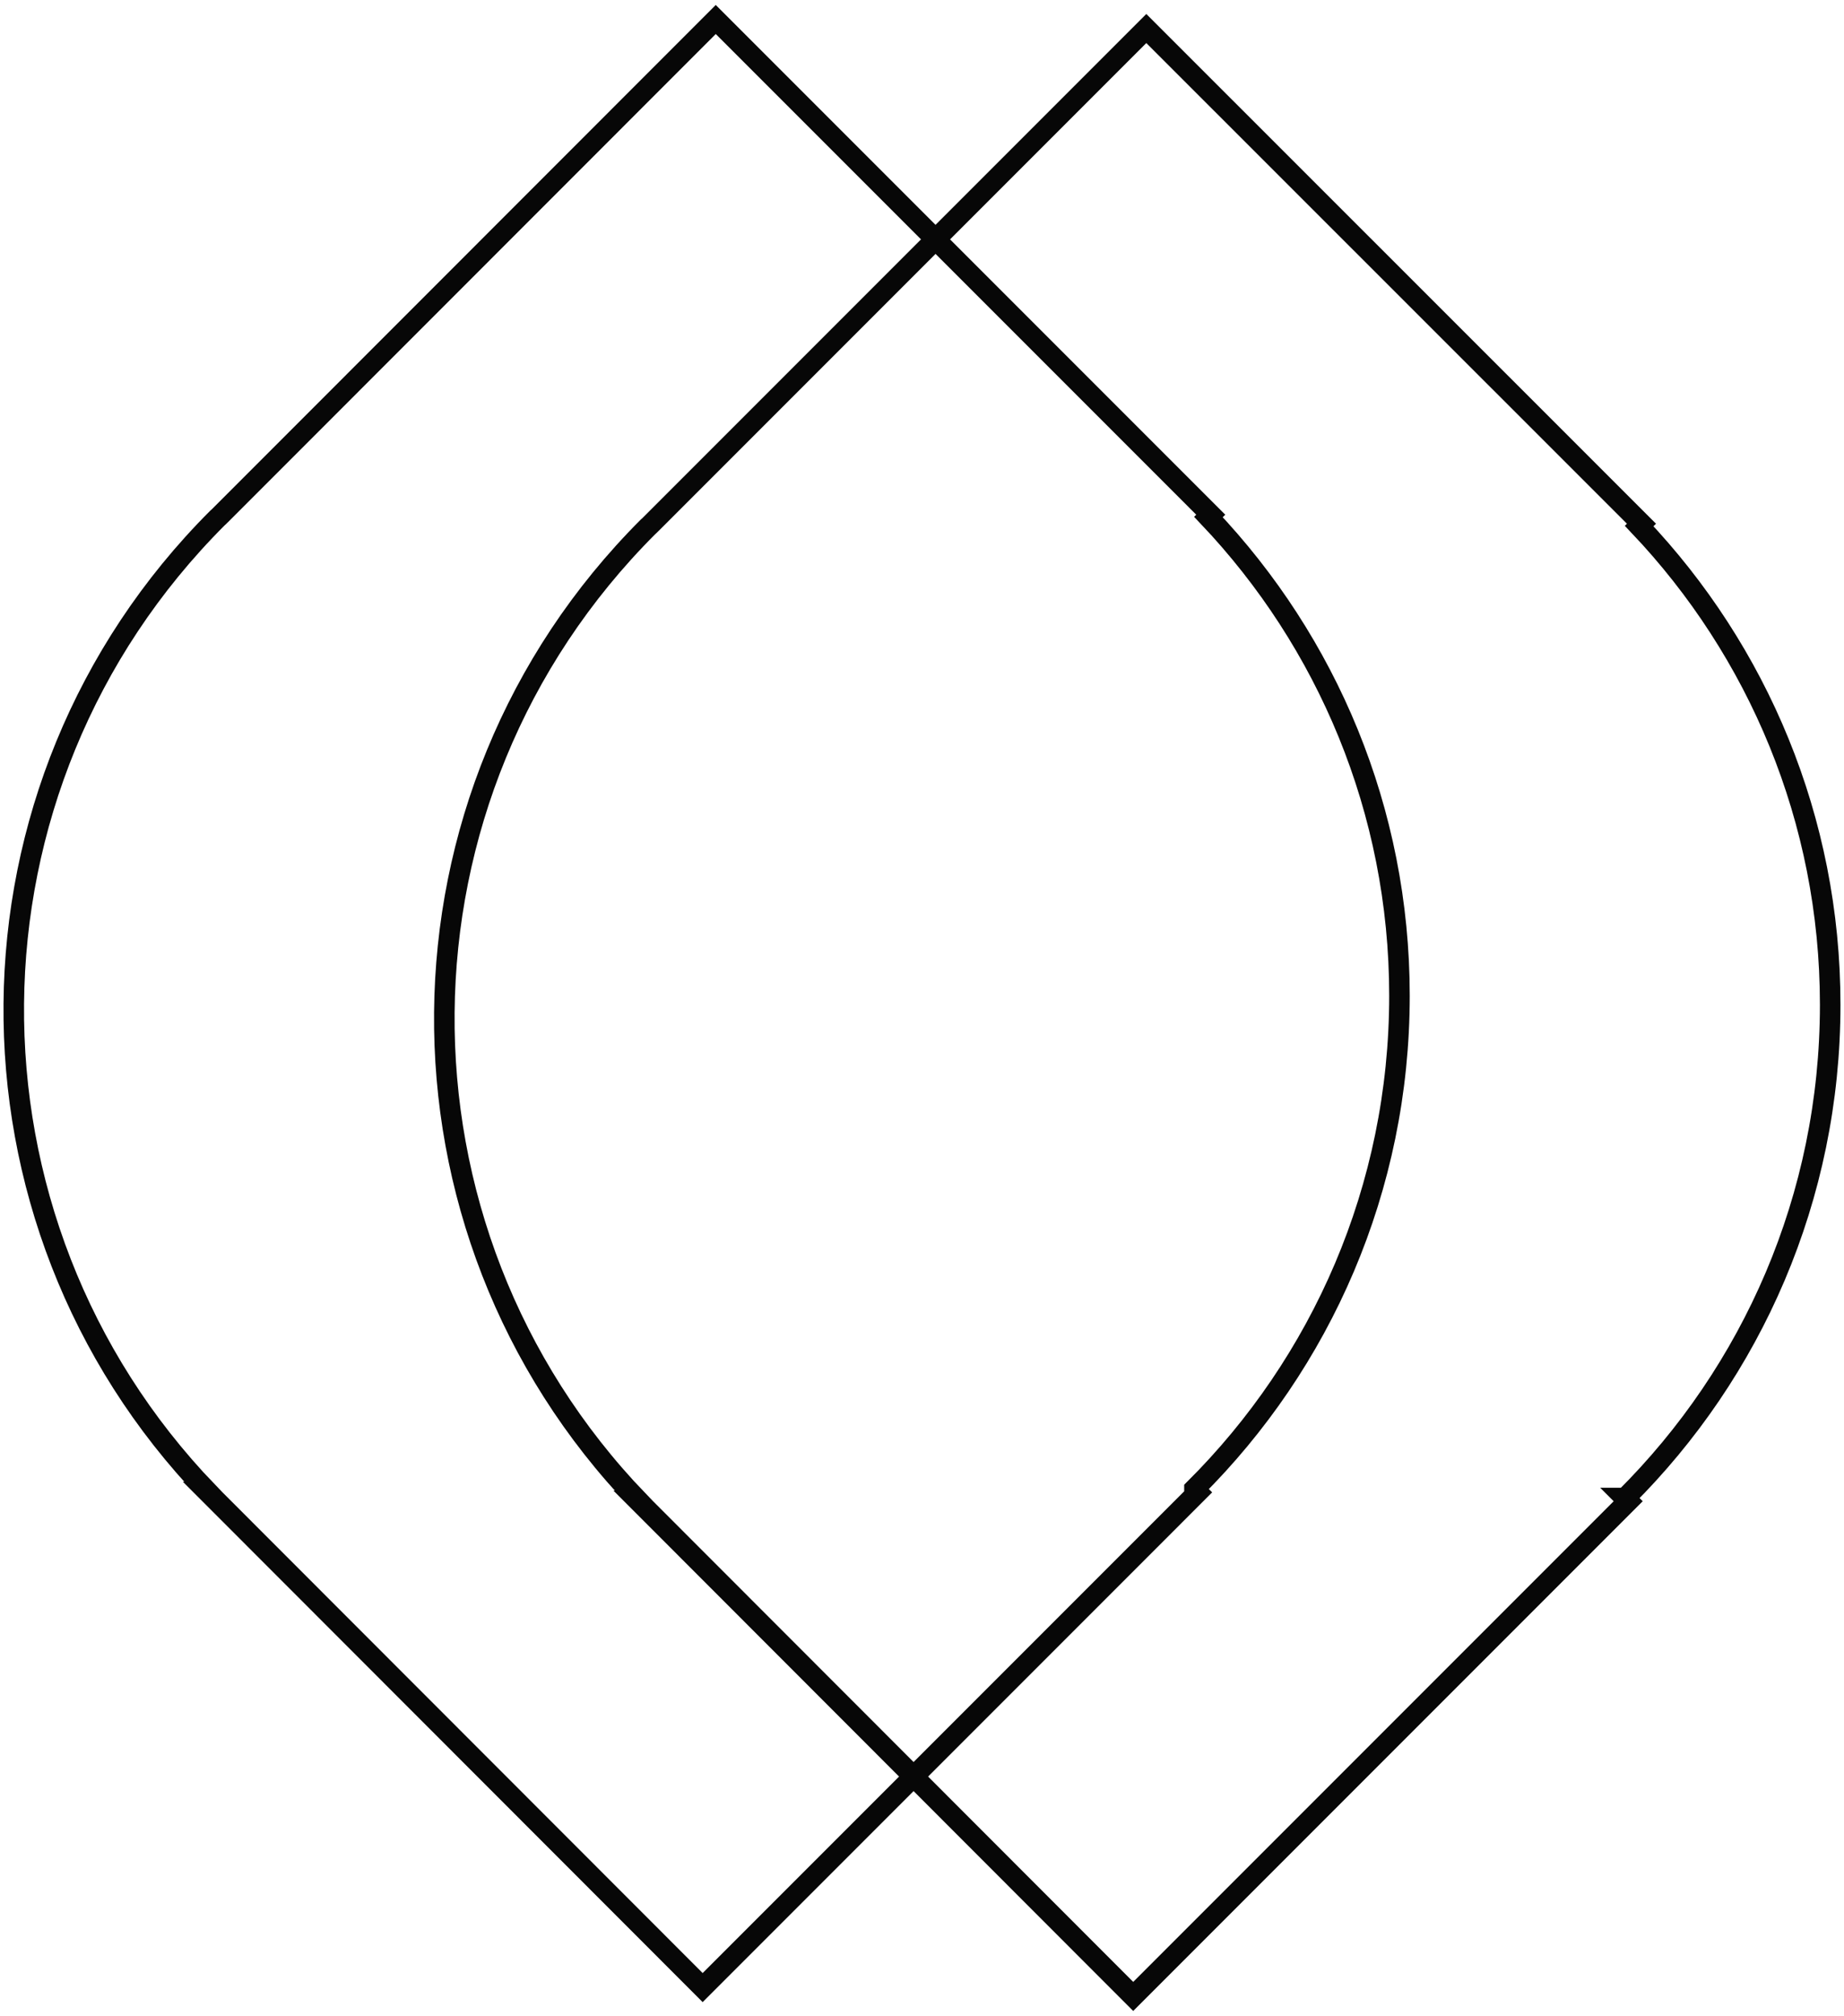
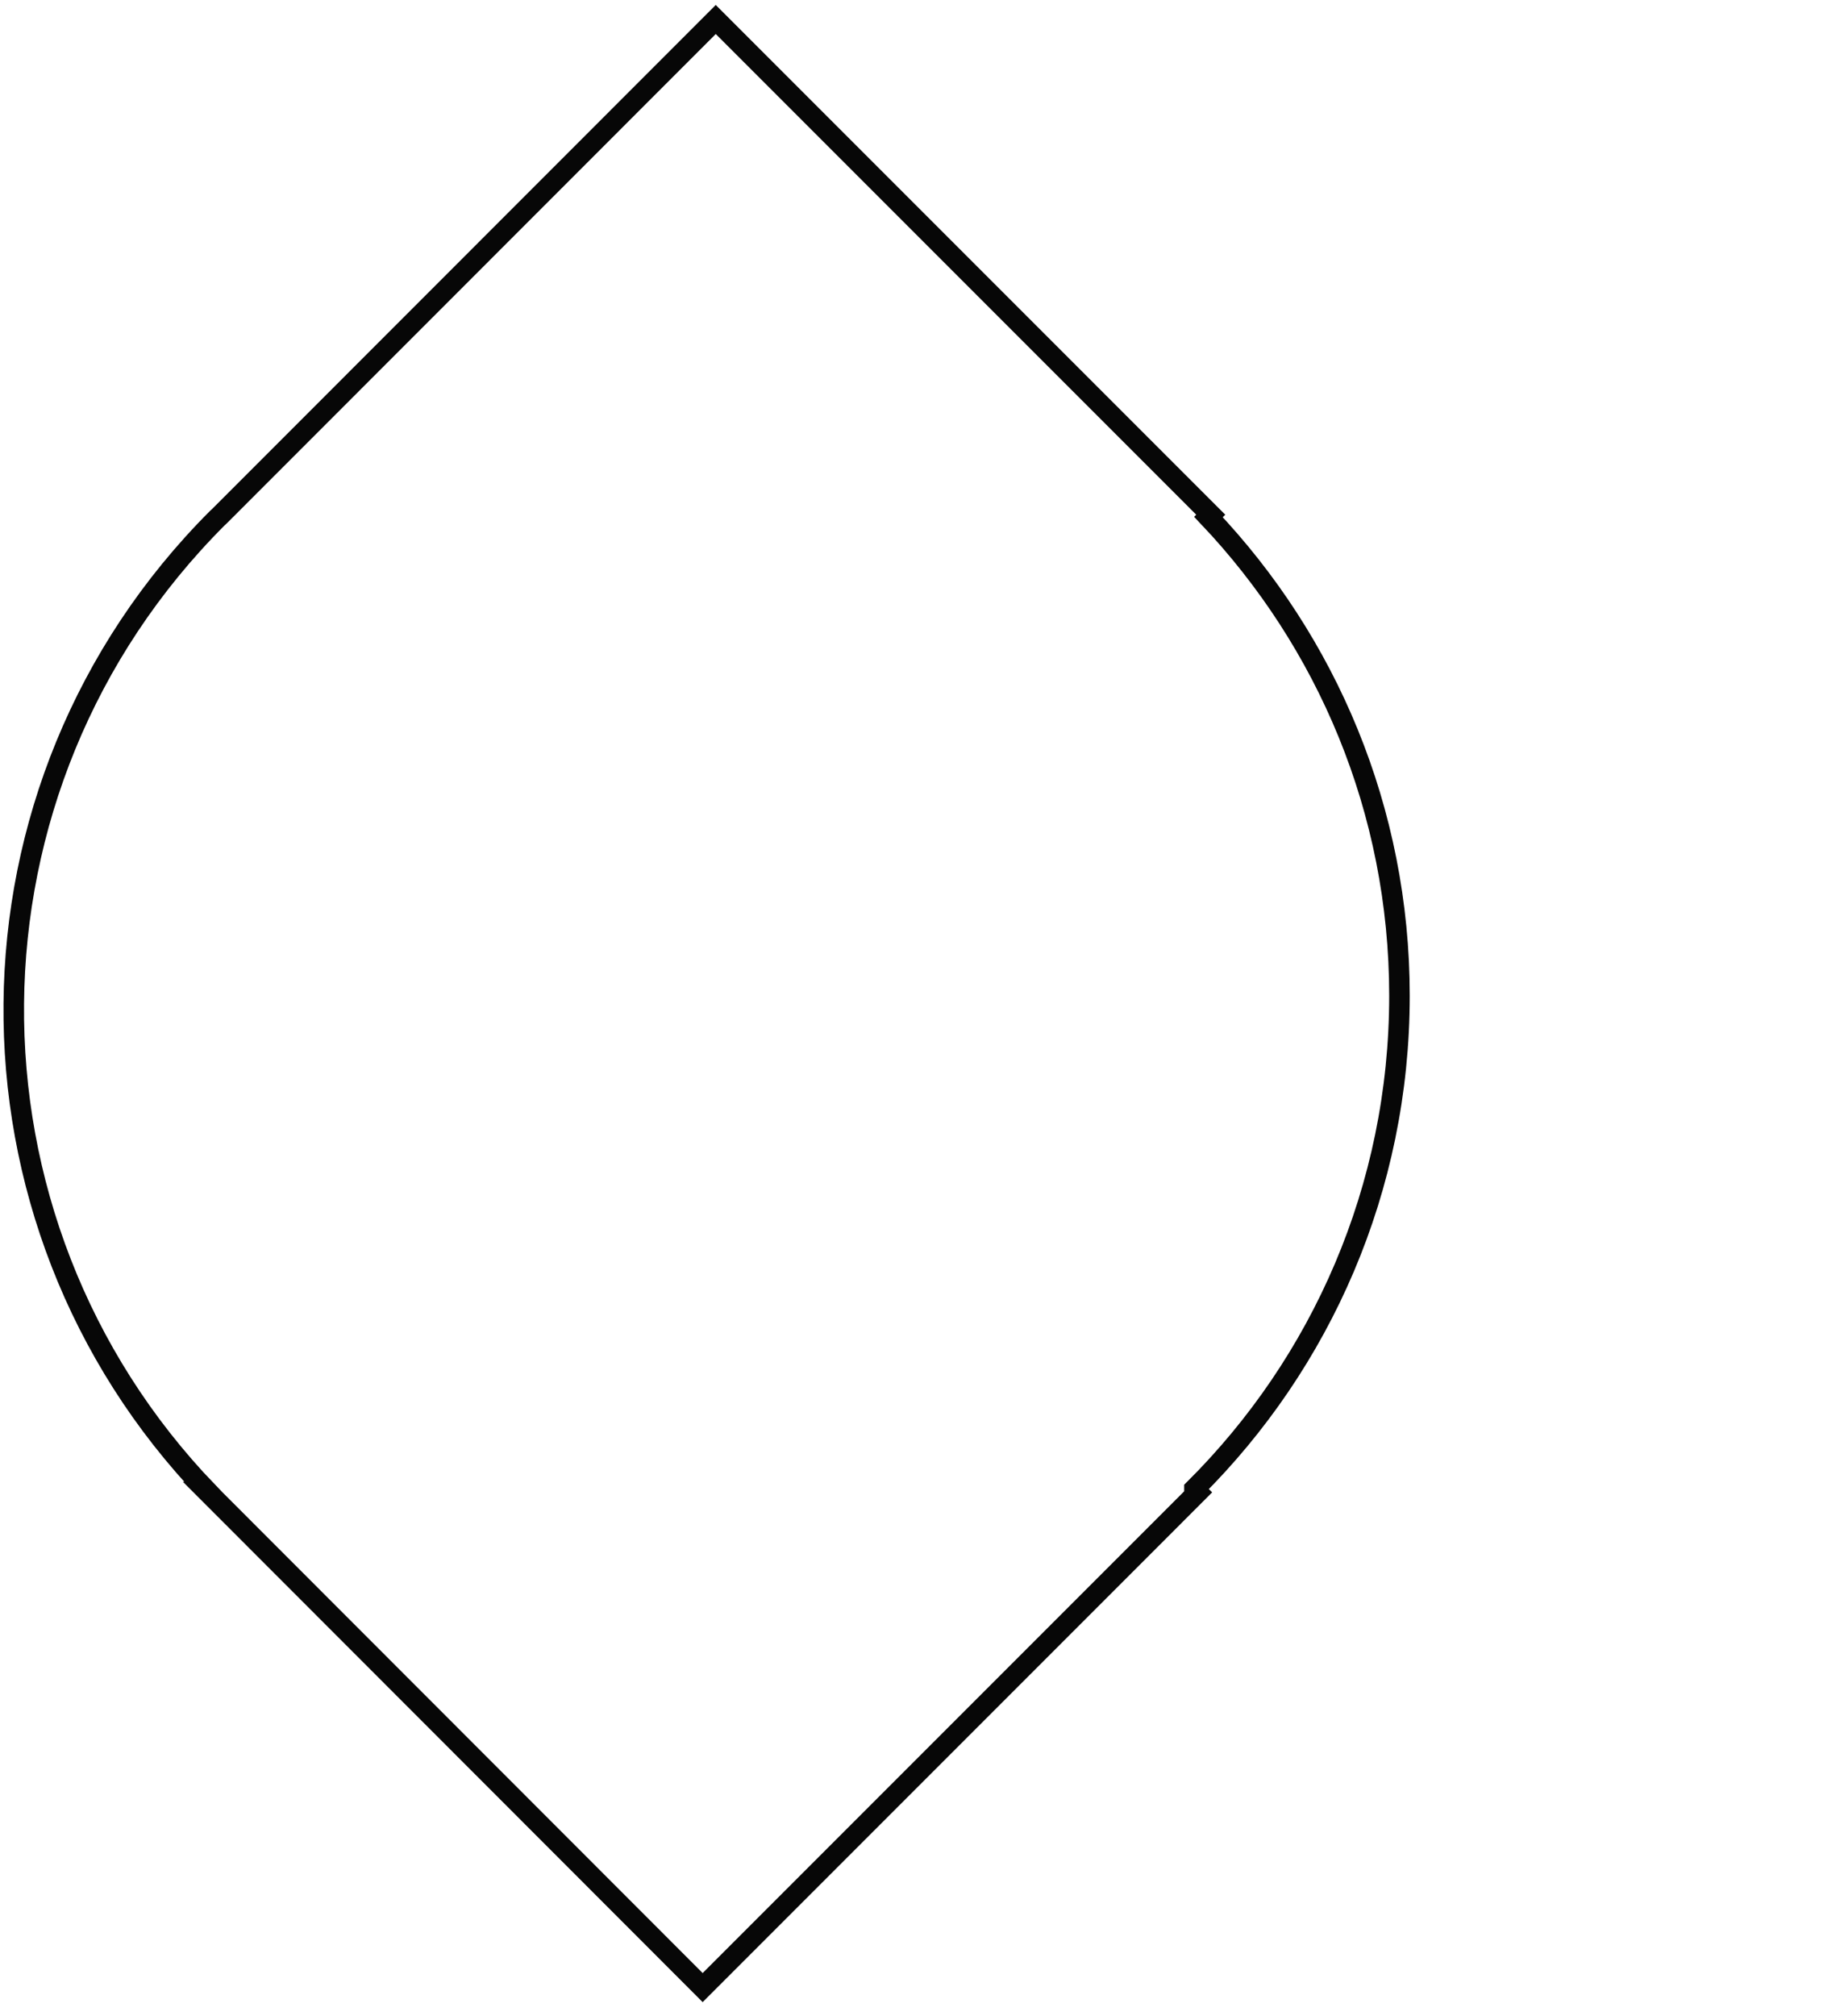
<svg xmlns="http://www.w3.org/2000/svg" width="140" height="153" viewBox="0 0 140 153" fill="none">
  <g clip-path="url(#clip0_70_34)">
-     <path d="M123.387 113.685C132.997 104.128 138.952 90.889 138.952 76.251C138.952 62.165 133.428 49.383 124.449 39.92L124.624 39.745L87.03 2.164L49.449 39.745C49.368 39.84 49.274 39.907 49.194 39.987C28.817 60.364 28.589 93.228 48.468 113.9H48.455L86.035 151.508L123.616 113.927L123.374 113.685H123.387Z" stroke="#070707" stroke-width="1.56" stroke-miterlimit="10" />
    <path d="M90.685 112.999C100.296 103.443 106.25 90.203 106.25 75.566C106.25 61.48 100.726 48.697 91.747 39.235L91.922 39.06L54.341 1.479L16.761 39.073C16.68 39.167 16.586 39.235 16.505 39.315C-3.871 59.692 -4.1 92.555 15.779 113.228H15.766L53.347 150.836L90.927 113.255L90.685 113.013V112.999Z" stroke="#070707" stroke-width="1.56" stroke-miterlimit="10" />
  </g>
  <defs>
    <clipPath id="clip0_70_34">
      <rect width="140" height="153" fill="white" />
    </clipPath>
  </defs>
</svg>